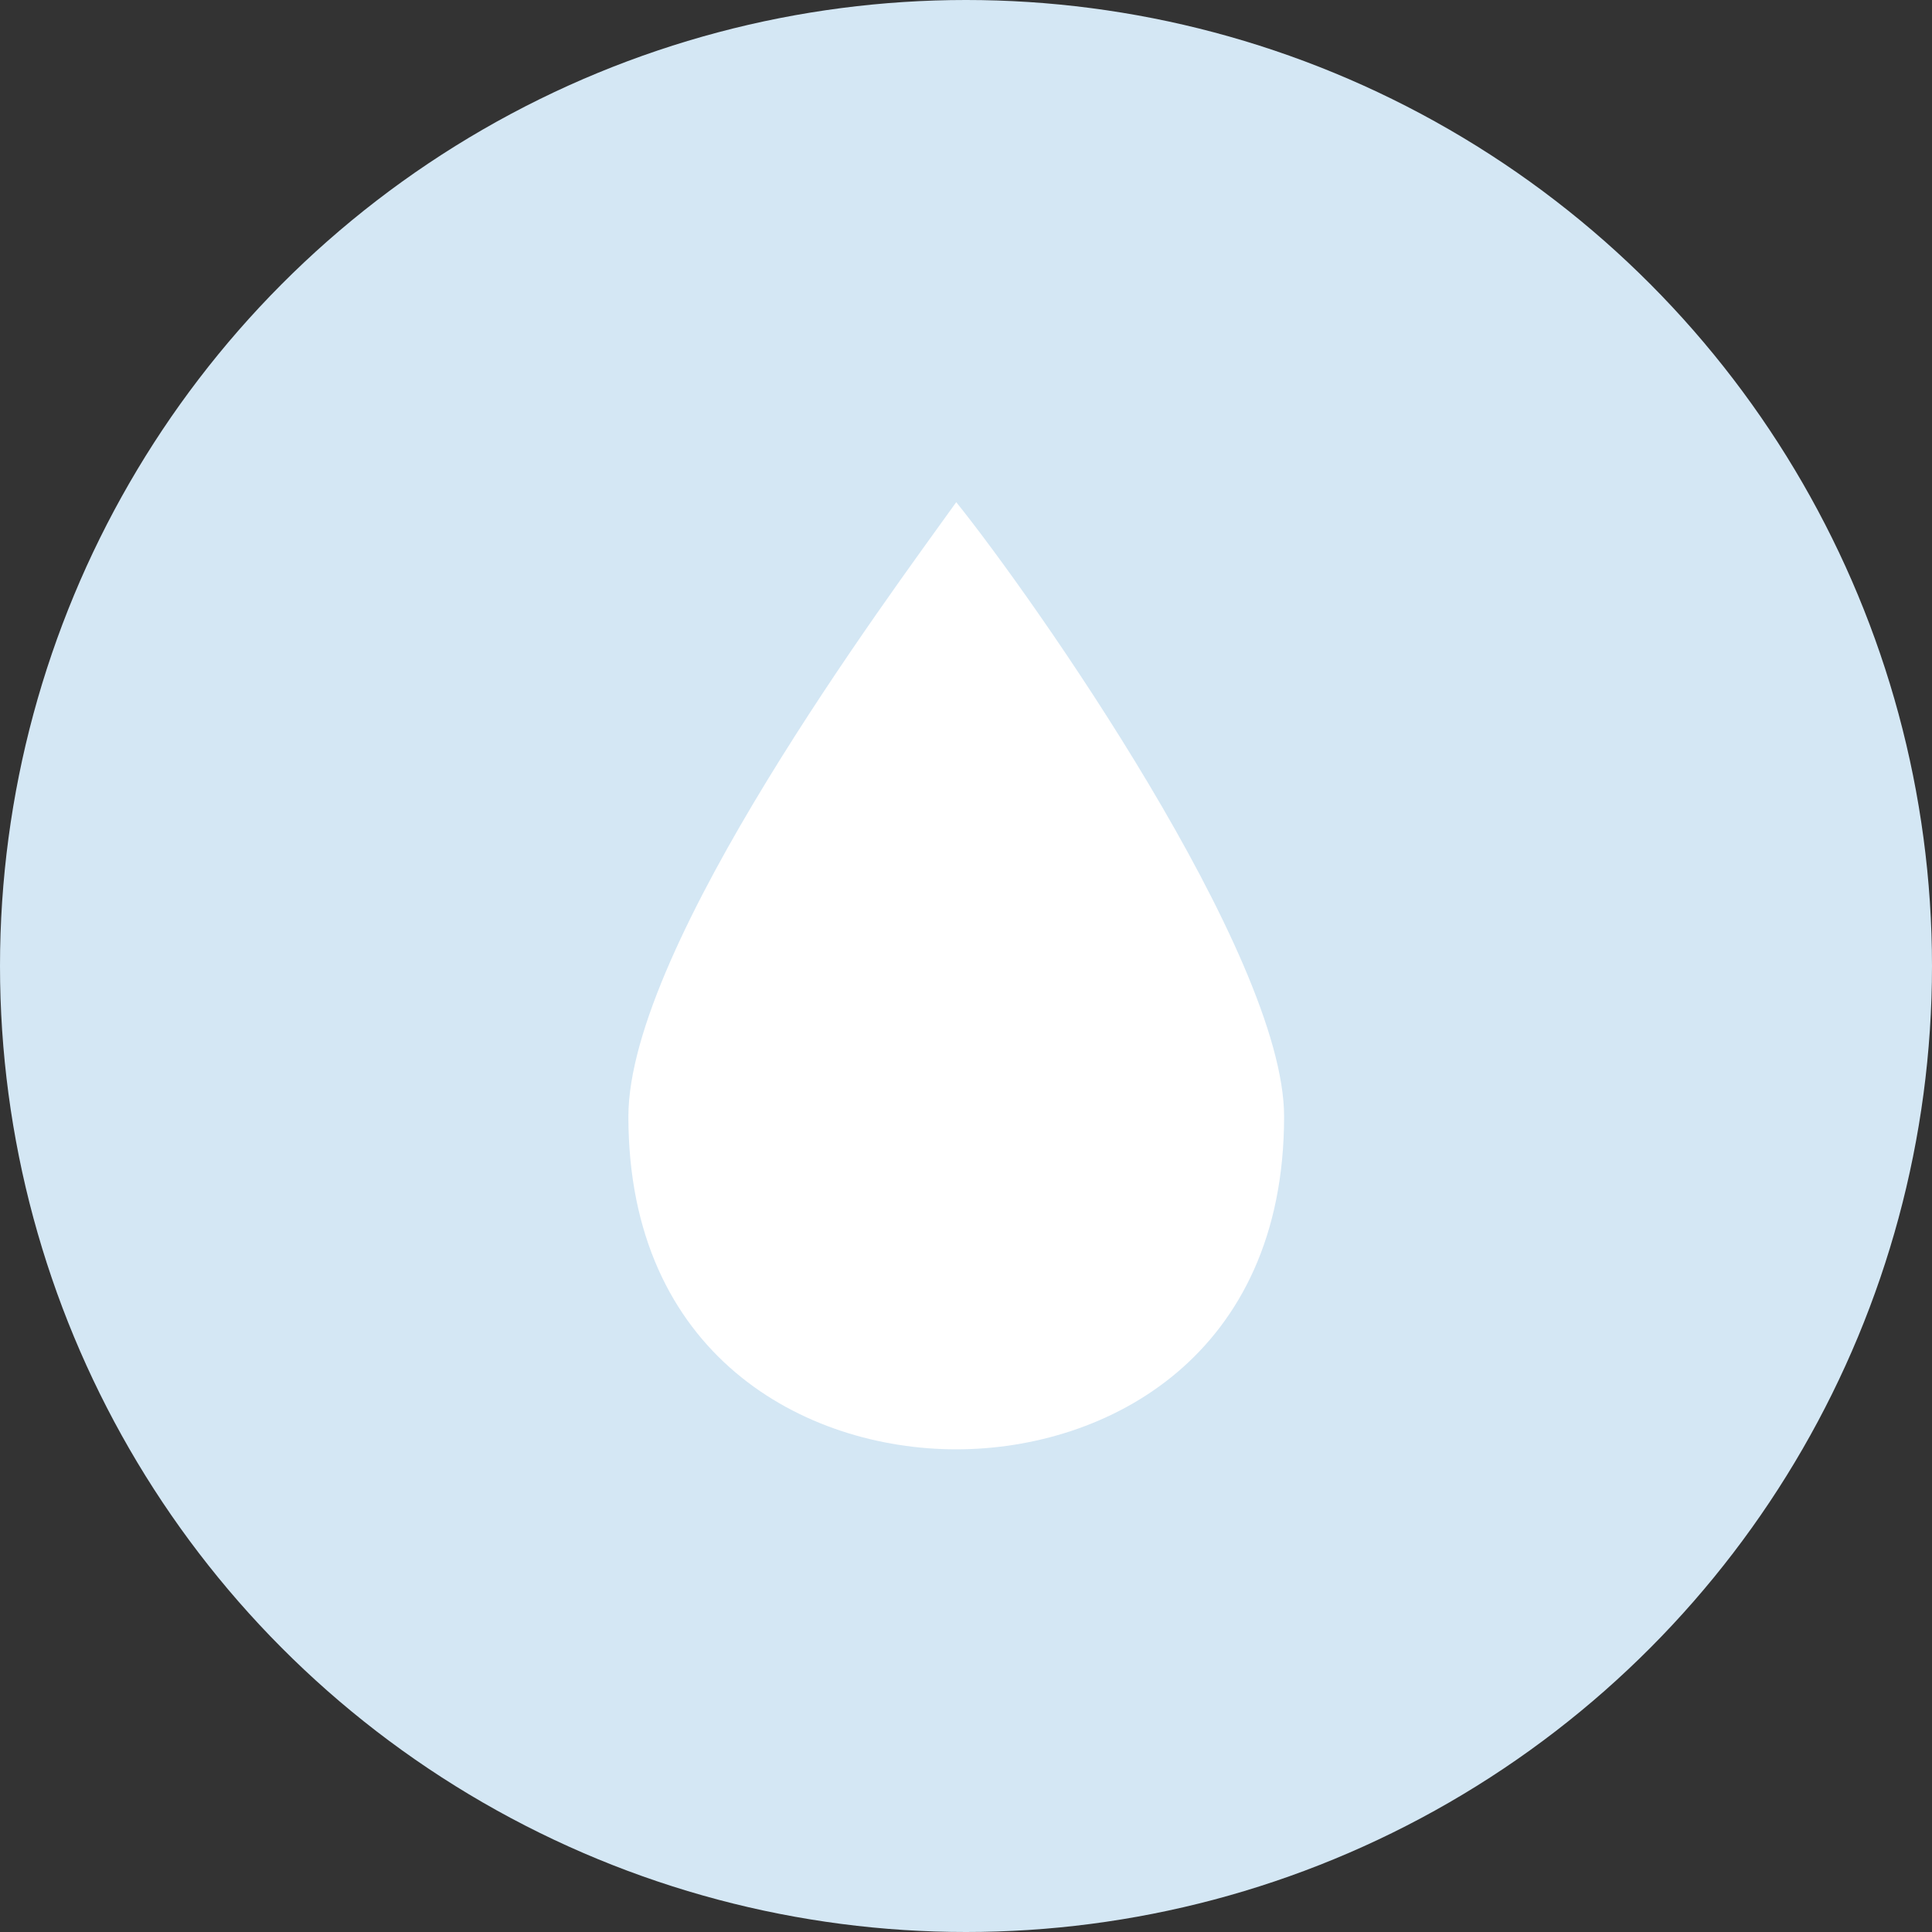
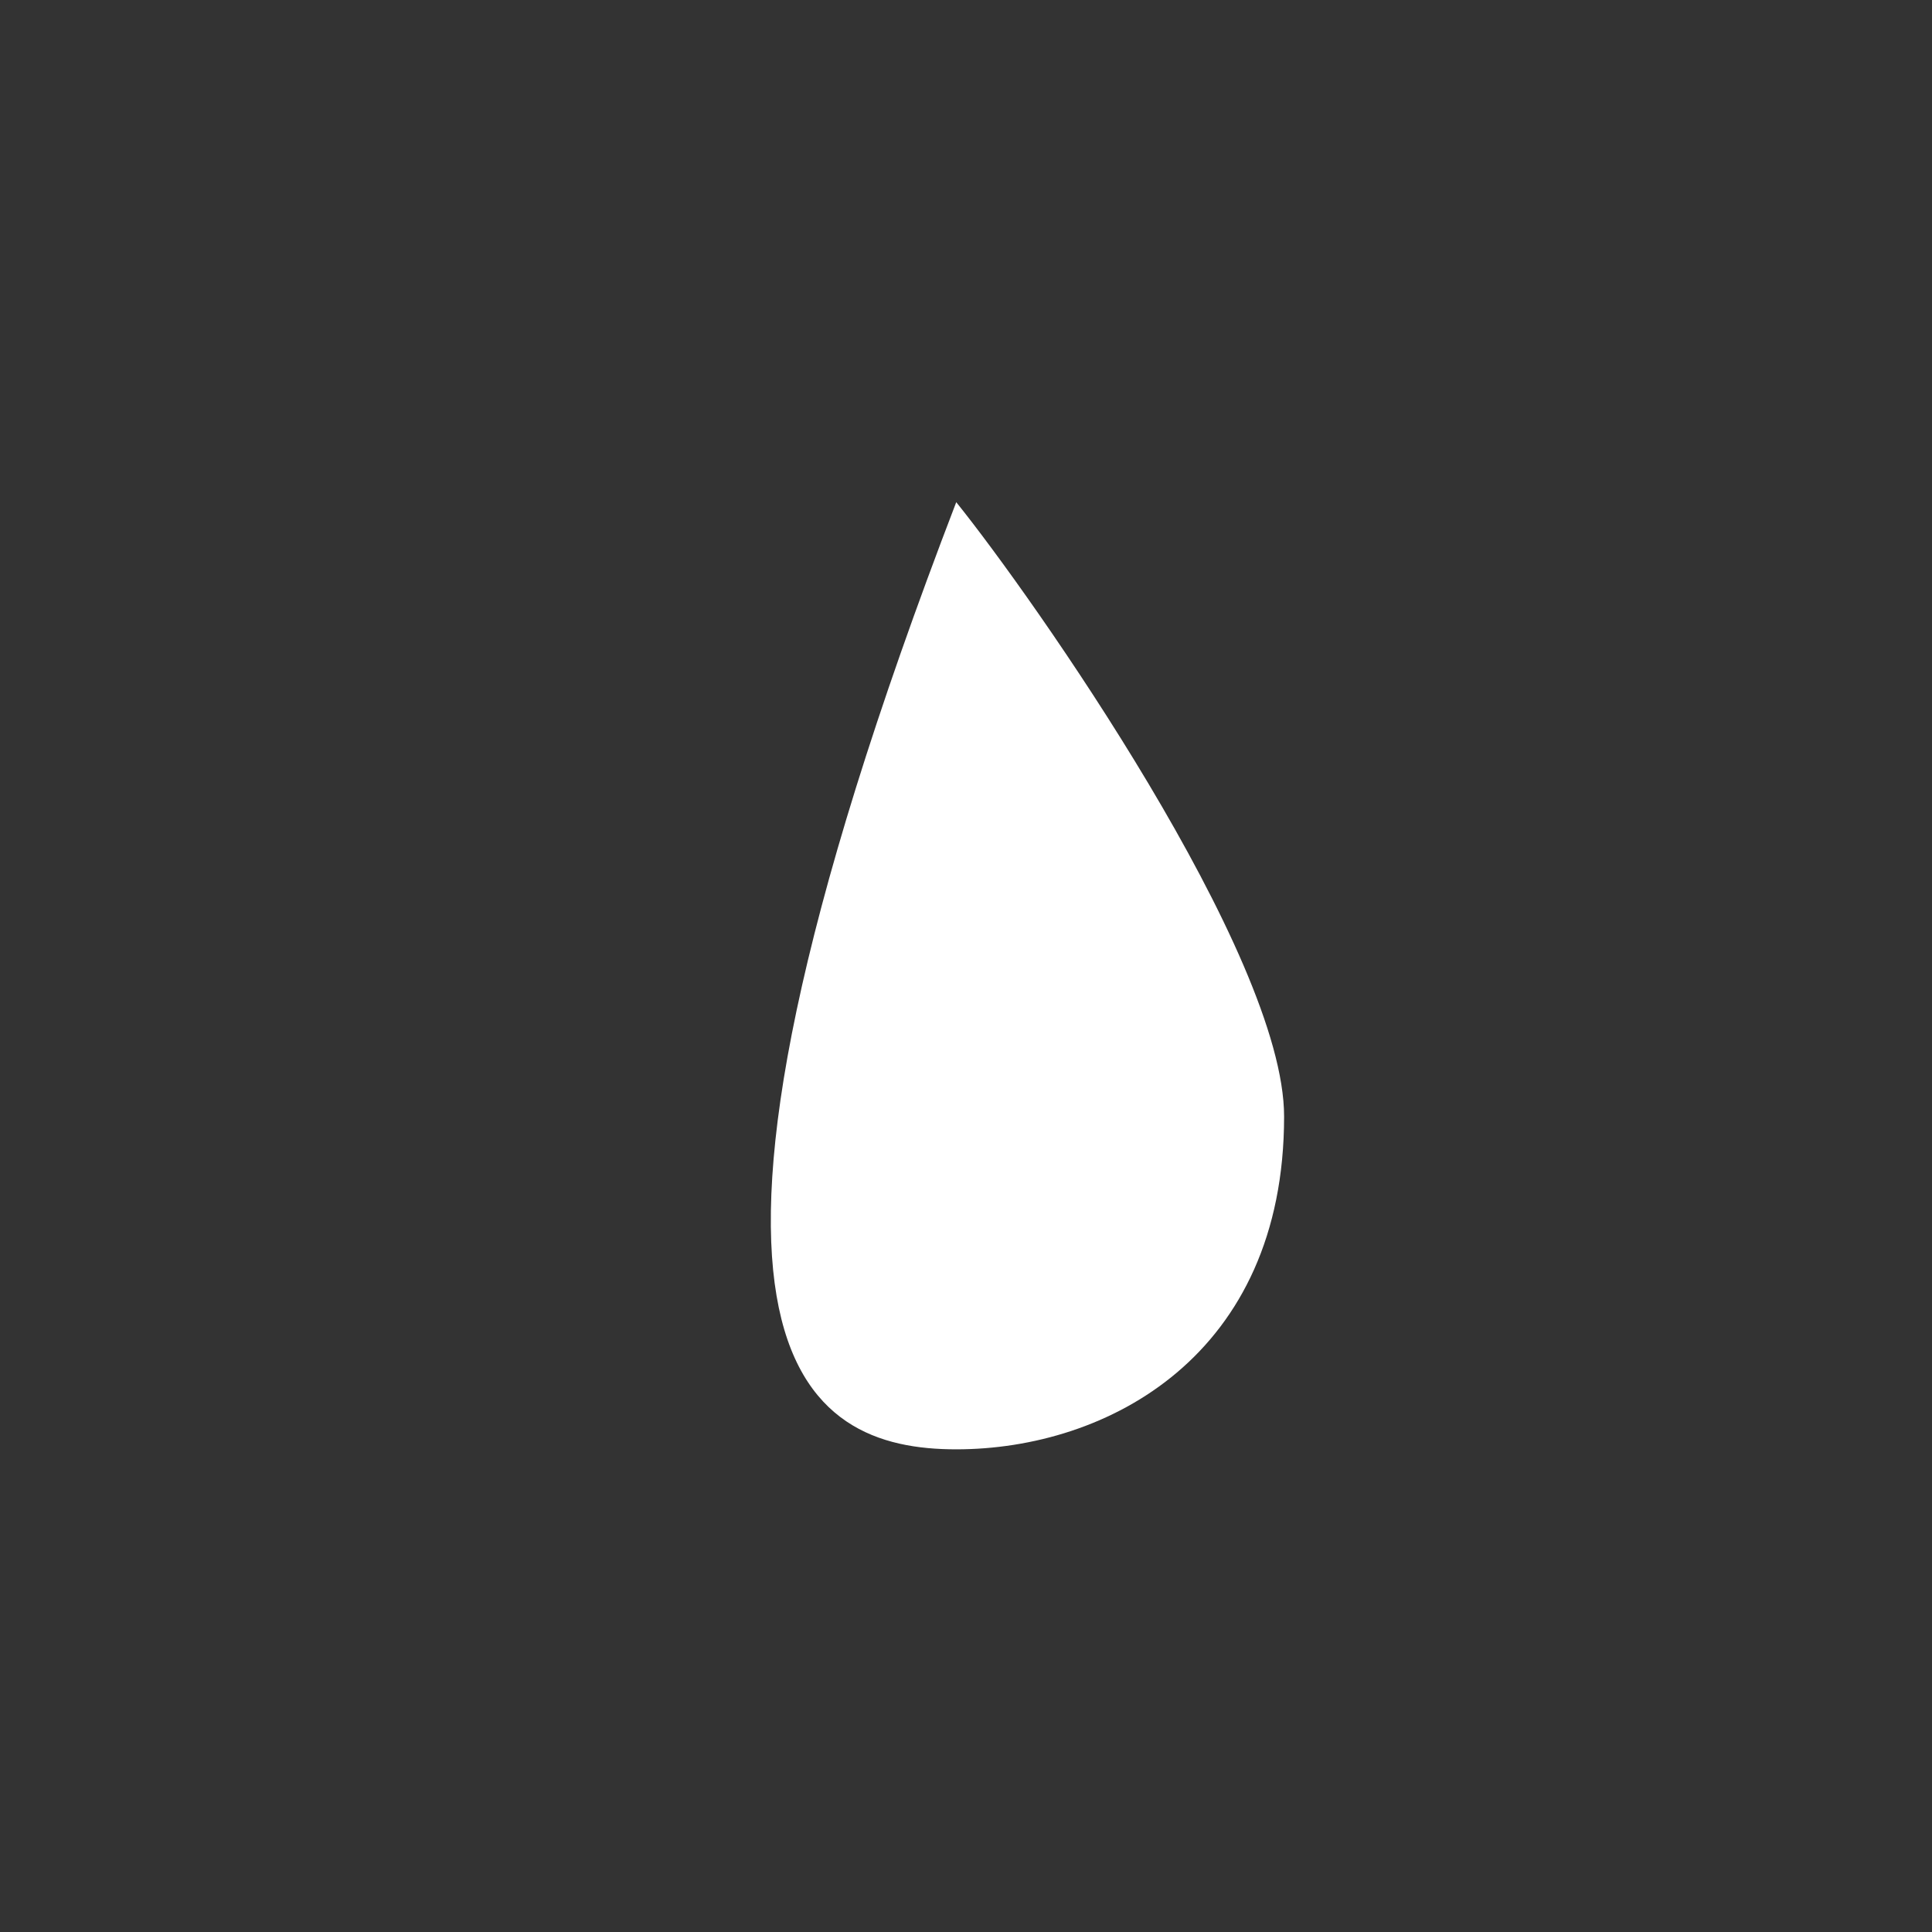
<svg xmlns="http://www.w3.org/2000/svg" width="99" height="99" viewBox="0 0 99 99" fill="none">
  <rect x="0" y="0" width="99" height="99" fill="#333333" stroke="none" />
-   <circle cx="49.5" cy="49.5" r="49.5" fill="#D4E7F4" />
-   <path d="M49 74.267C56.754 74.267 65.8 69.458 65.8 57.213C65.8 48.906 52.875 30.542 49 25.733C45.554 30.542 32.2 48.469 32.2 57.213C32.2 69.458 41.246 74.267 49 74.267Z" fill="white" />
+   <path d="M49 74.267C56.754 74.267 65.8 69.458 65.8 57.213C65.8 48.906 52.875 30.542 49 25.733C32.2 69.458 41.246 74.267 49 74.267Z" fill="white" />
</svg>